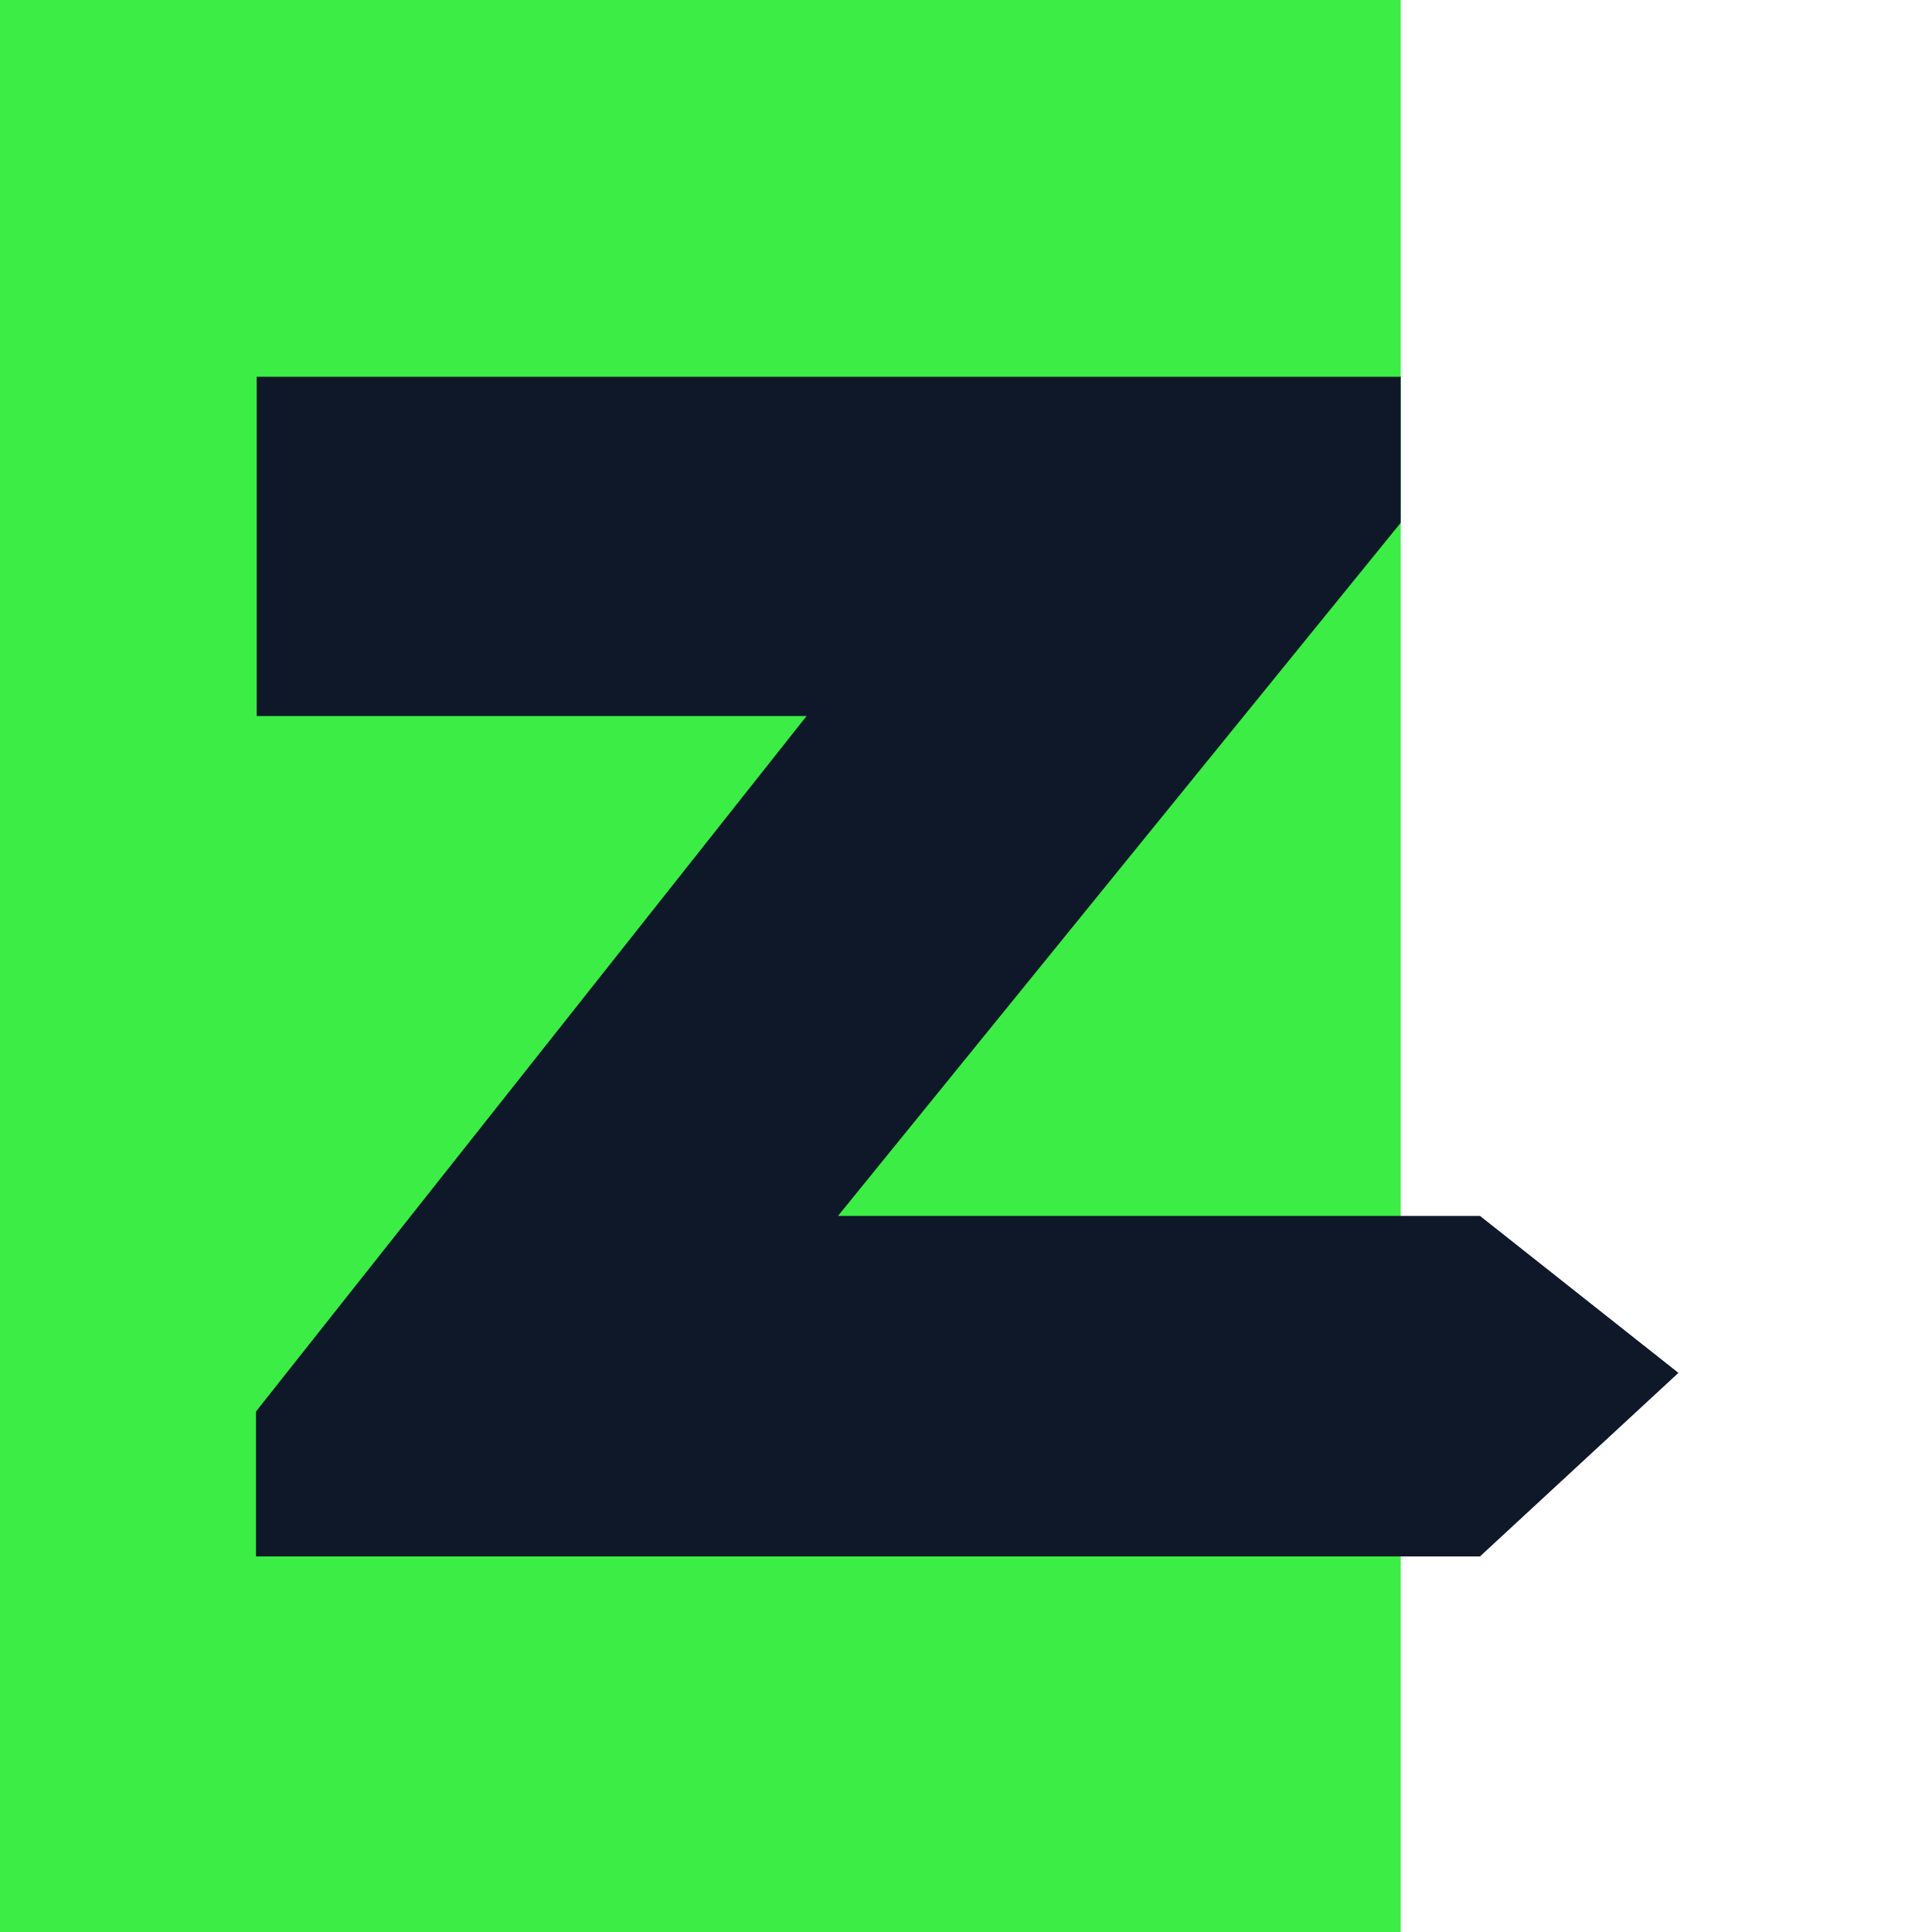
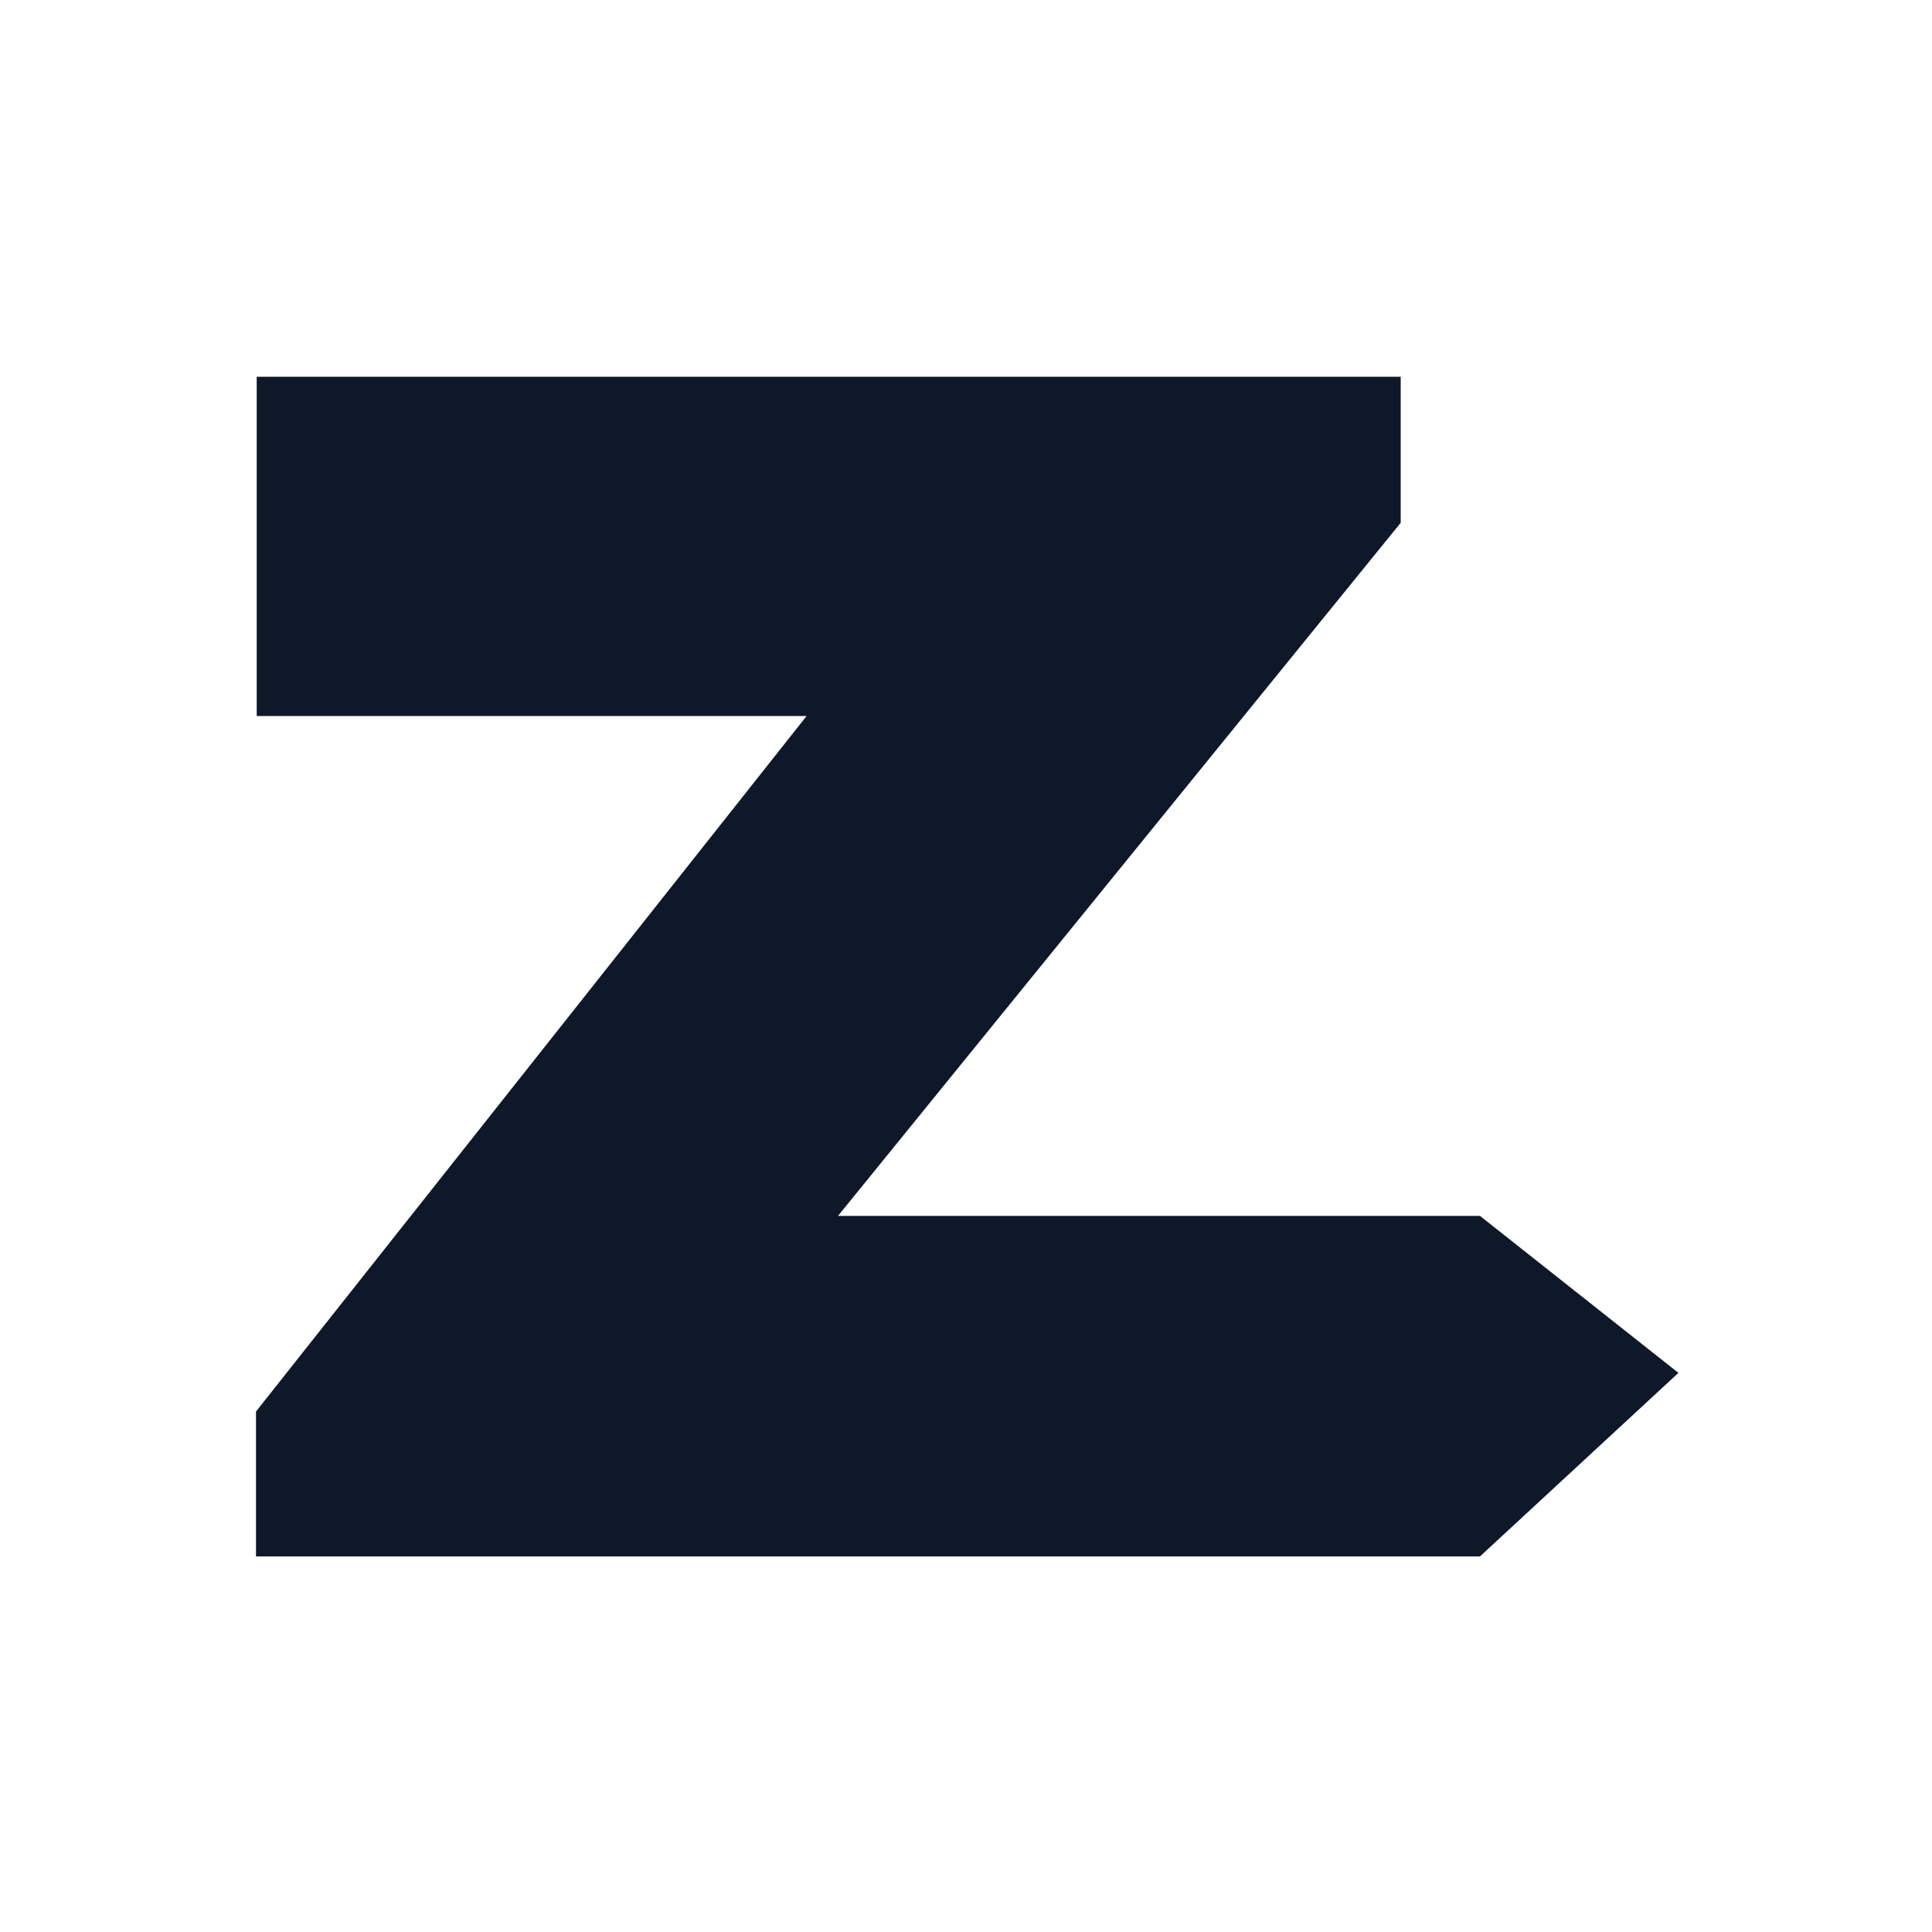
<svg xmlns="http://www.w3.org/2000/svg" width="400" height="400" fill="none">
-   <path fill="#fff" d="M0 0h400v400H0z" />
-   <path fill="#3BED44" d="M0 0h290v400H0z" />
+   <path fill="#fff" d="M0 0h400H0z" />
  <path fill="#0F1828" d="M53 322.24v-30l114-144H53.149V78H290v30.24l-116.5 143.5h132.914l41.086 32.5-41.086 38H53Z" />
</svg>